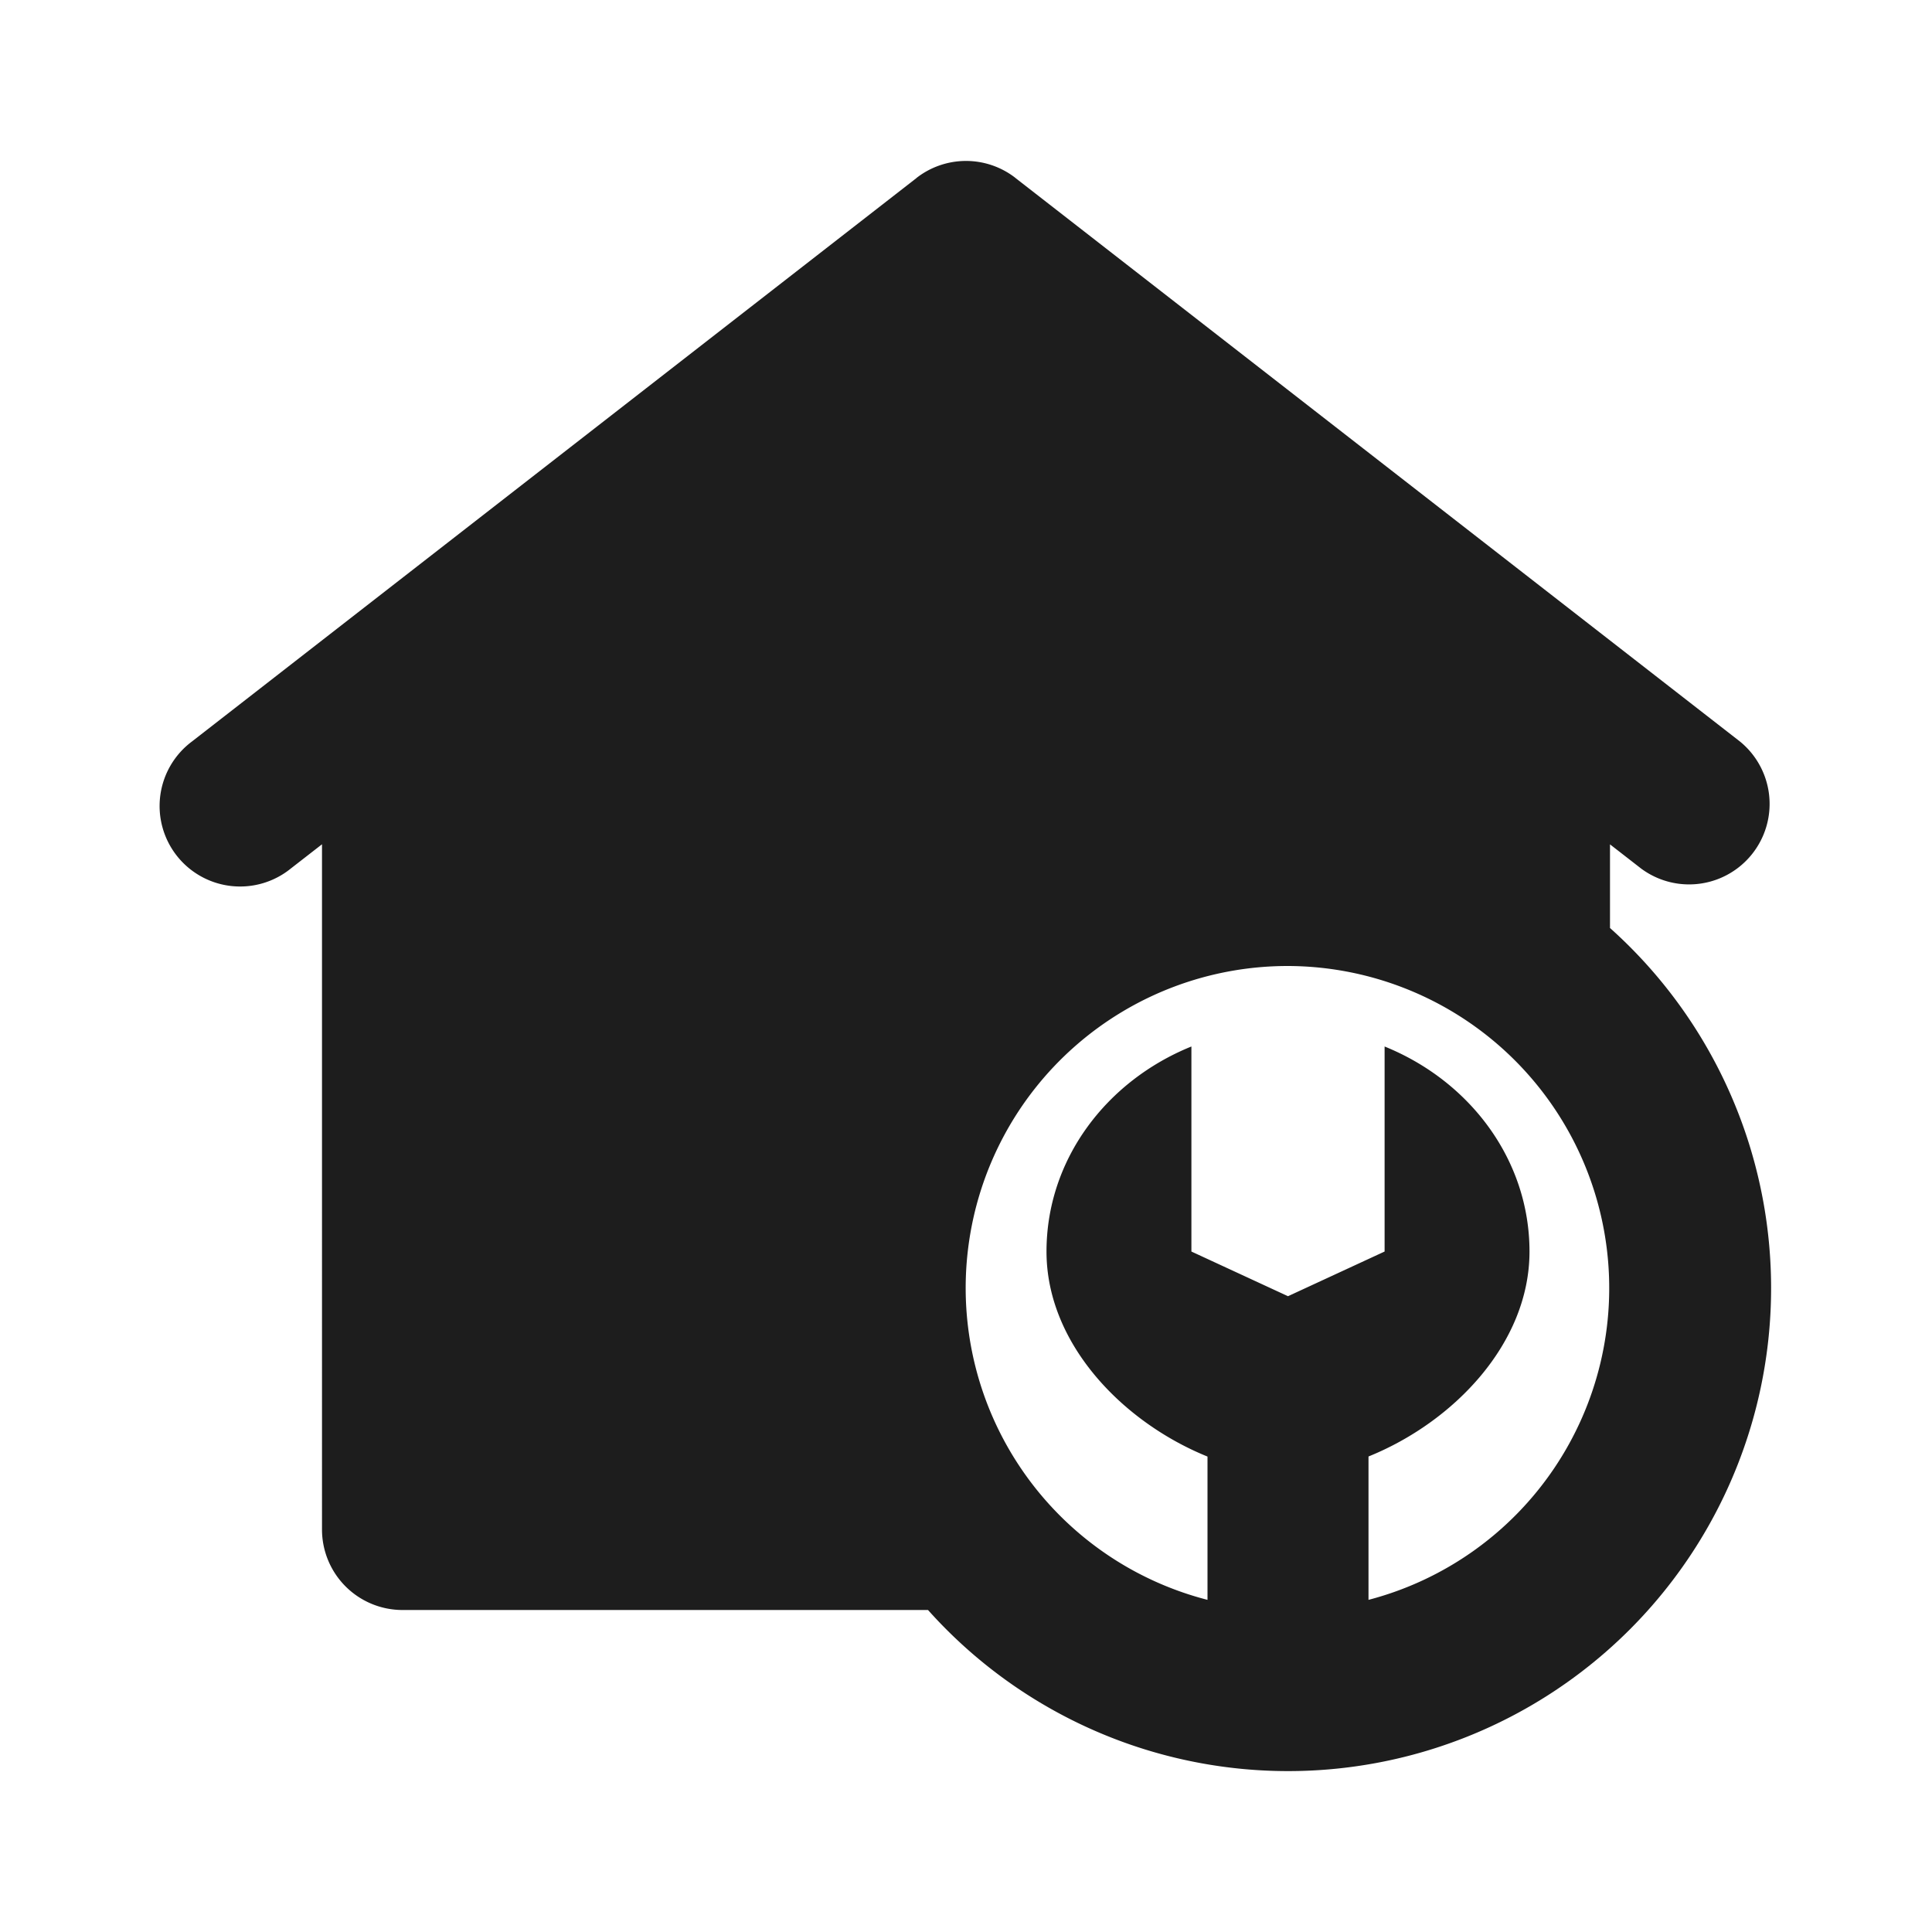
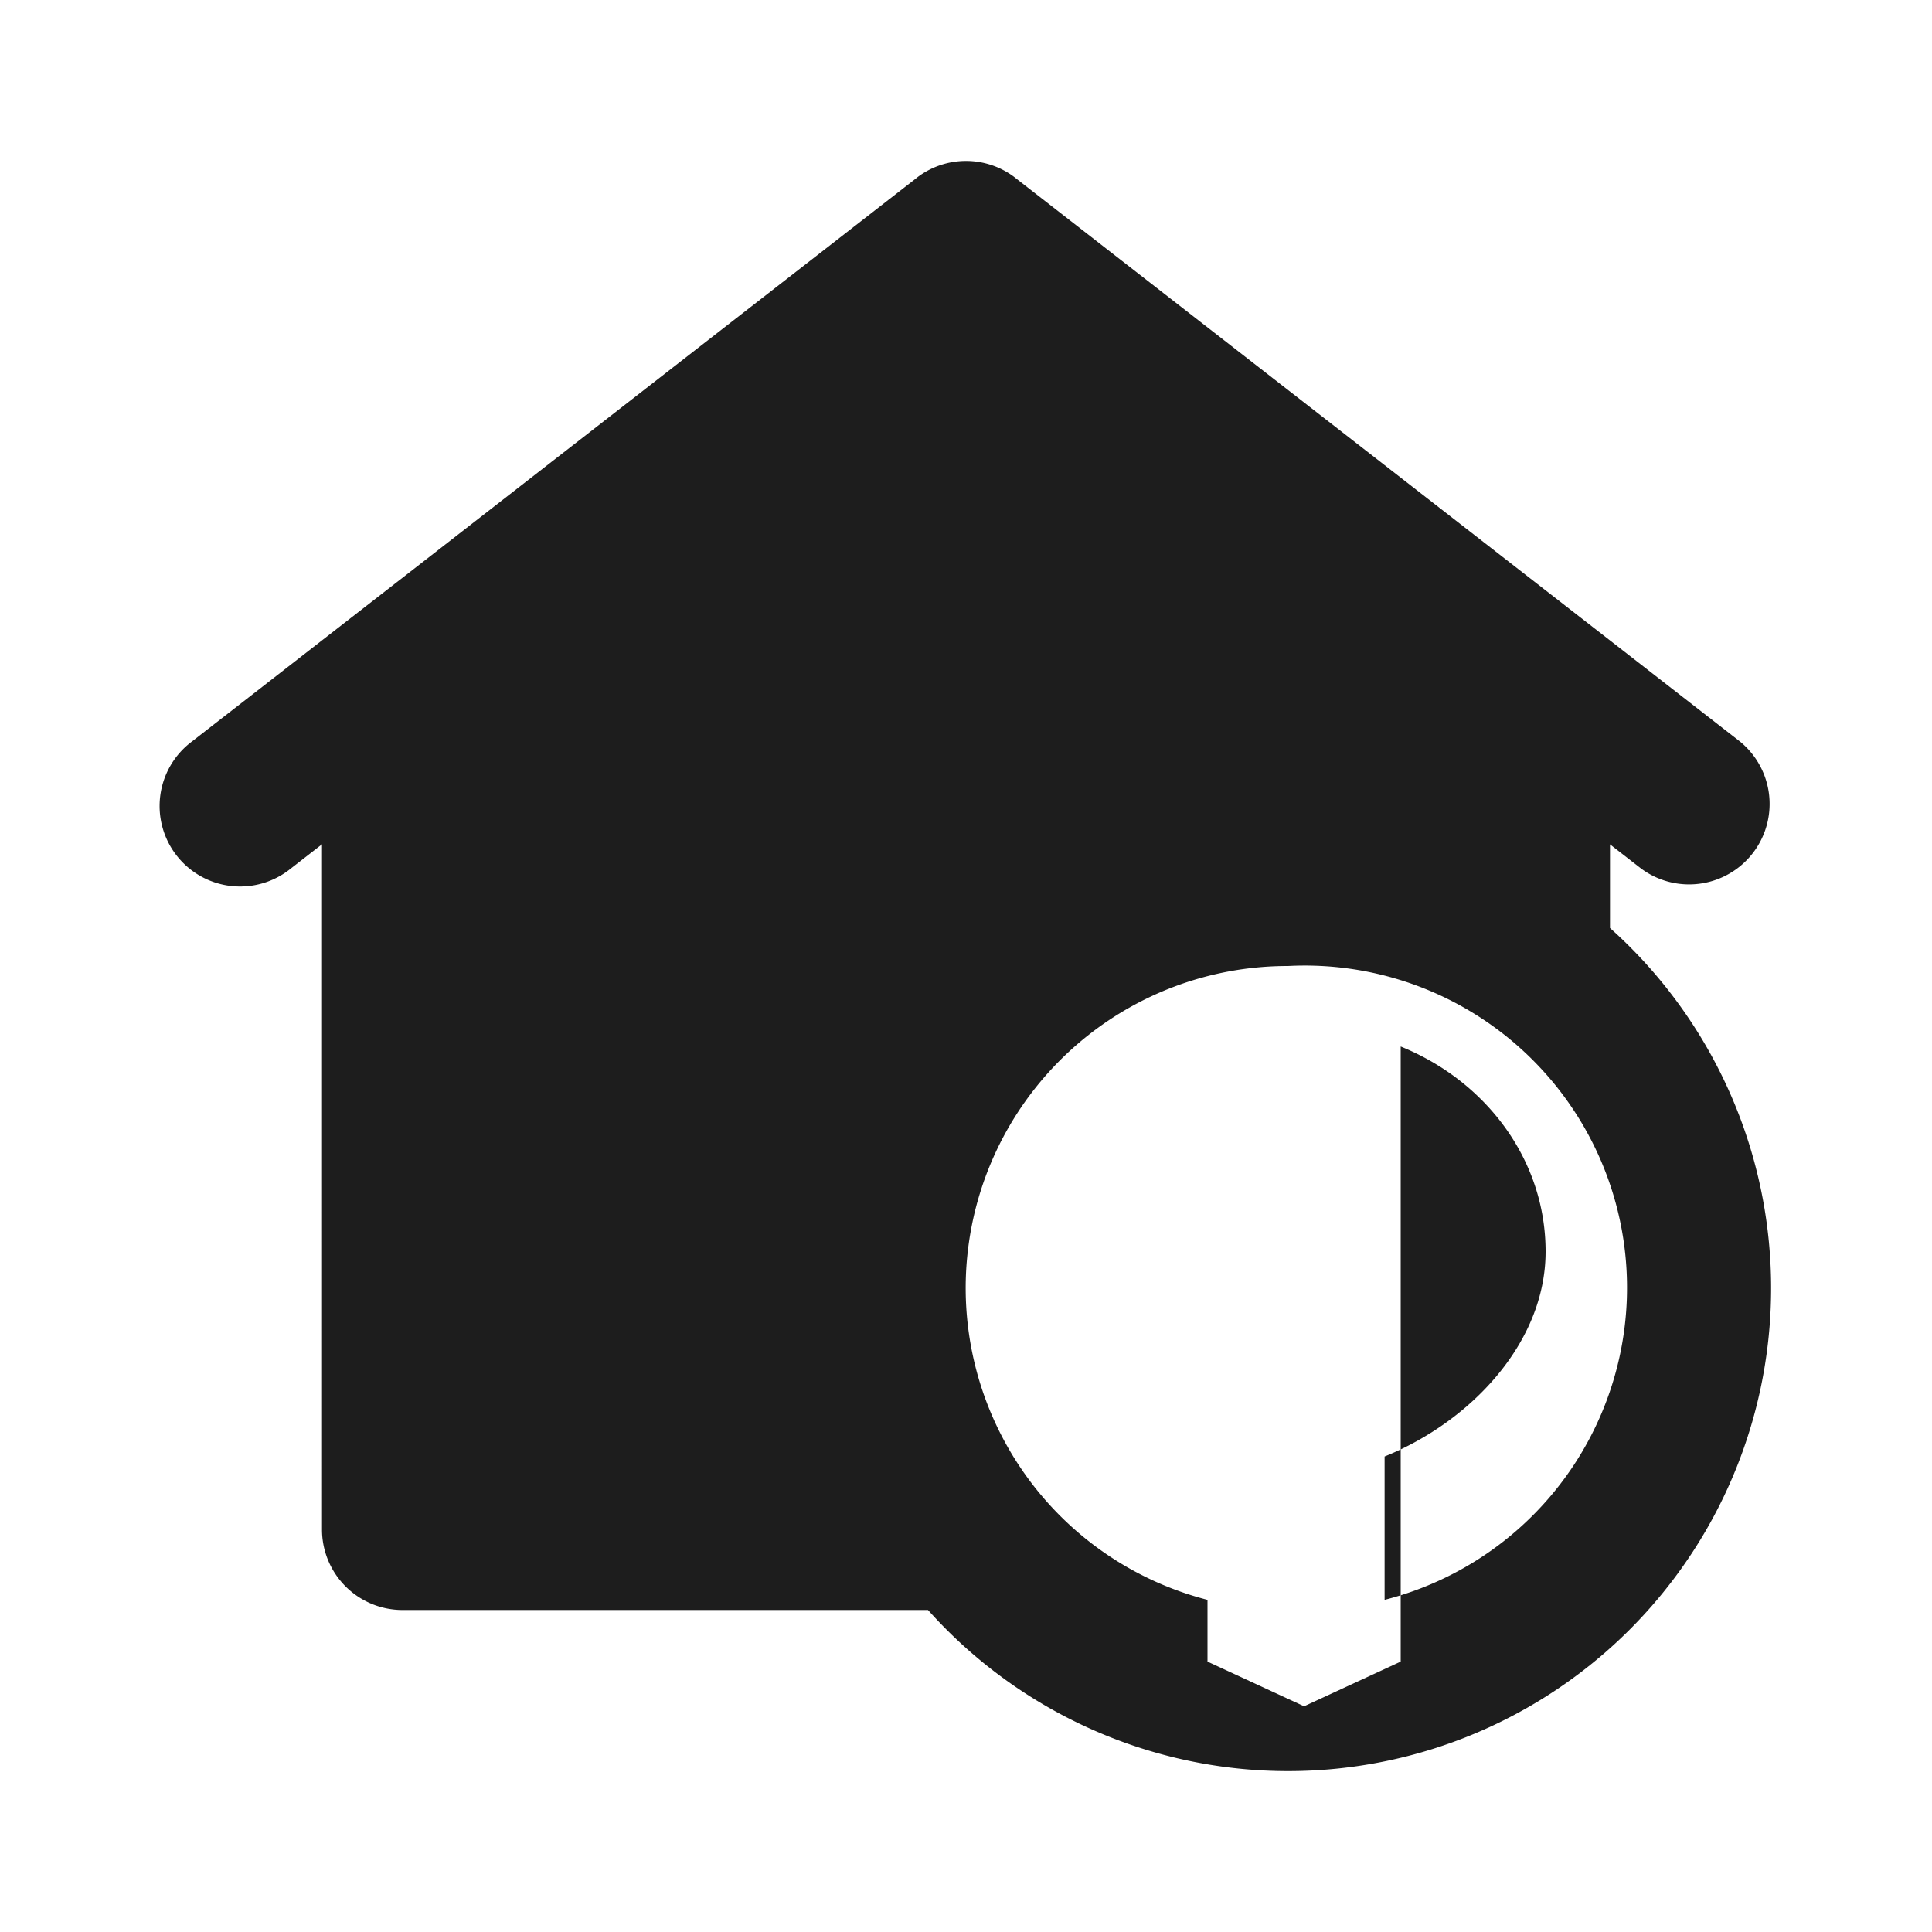
<svg xmlns="http://www.w3.org/2000/svg" version="1.1" width="512" height="512" x="0" y="0" viewBox="0 0 24 24" style="enable-background:new 0 0 512 512" xml:space="preserve" class="">
  <g>
-     <path fill="#1d1d1d" fill-rule="evenodd" d="M12.614 2.21a1 1 0 0 0-1.228 0l-.004.004L2.386 9.21a1 1 0 1 0 1.228 1.578l.386-.3V19a1 1 0 0 0 1 1h6.528A6 6 0 1 0 20 11.528v-1.039l.386.3a1 1 0 0 0 1.228-1.578l-8.996-6.997zM16 12a4 4 0 0 0-1 7.874v-1.78c-1.06-.43-2-1.408-2-2.547 0-1.14.74-2.118 1.8-2.547v2.547l1.2.555 1.2-.555V13c1.06.429 1.8 1.408 1.8 2.547 0 1.139-.94 2.118-2 2.546v1.781A4.002 4.002 0 0 0 16 12z" clip-rule="evenodd" opacity="1" data-original="#000000" class="" />
+     <path fill="#1d1d1d" fill-rule="evenodd" d="M12.614 2.21a1 1 0 0 0-1.228 0l-.004.004L2.386 9.21a1 1 0 1 0 1.228 1.578l.386-.3V19a1 1 0 0 0 1 1h6.528A6 6 0 1 0 20 11.528v-1.039l.386.3a1 1 0 0 0 1.228-1.578l-8.996-6.997zM16 12a4 4 0 0 0-1 7.874v-1.78v2.547l1.2.555 1.2-.555V13c1.06.429 1.8 1.408 1.8 2.547 0 1.139-.94 2.118-2 2.546v1.781A4.002 4.002 0 0 0 16 12z" clip-rule="evenodd" opacity="1" data-original="#000000" class="" />
  </g>
</svg>